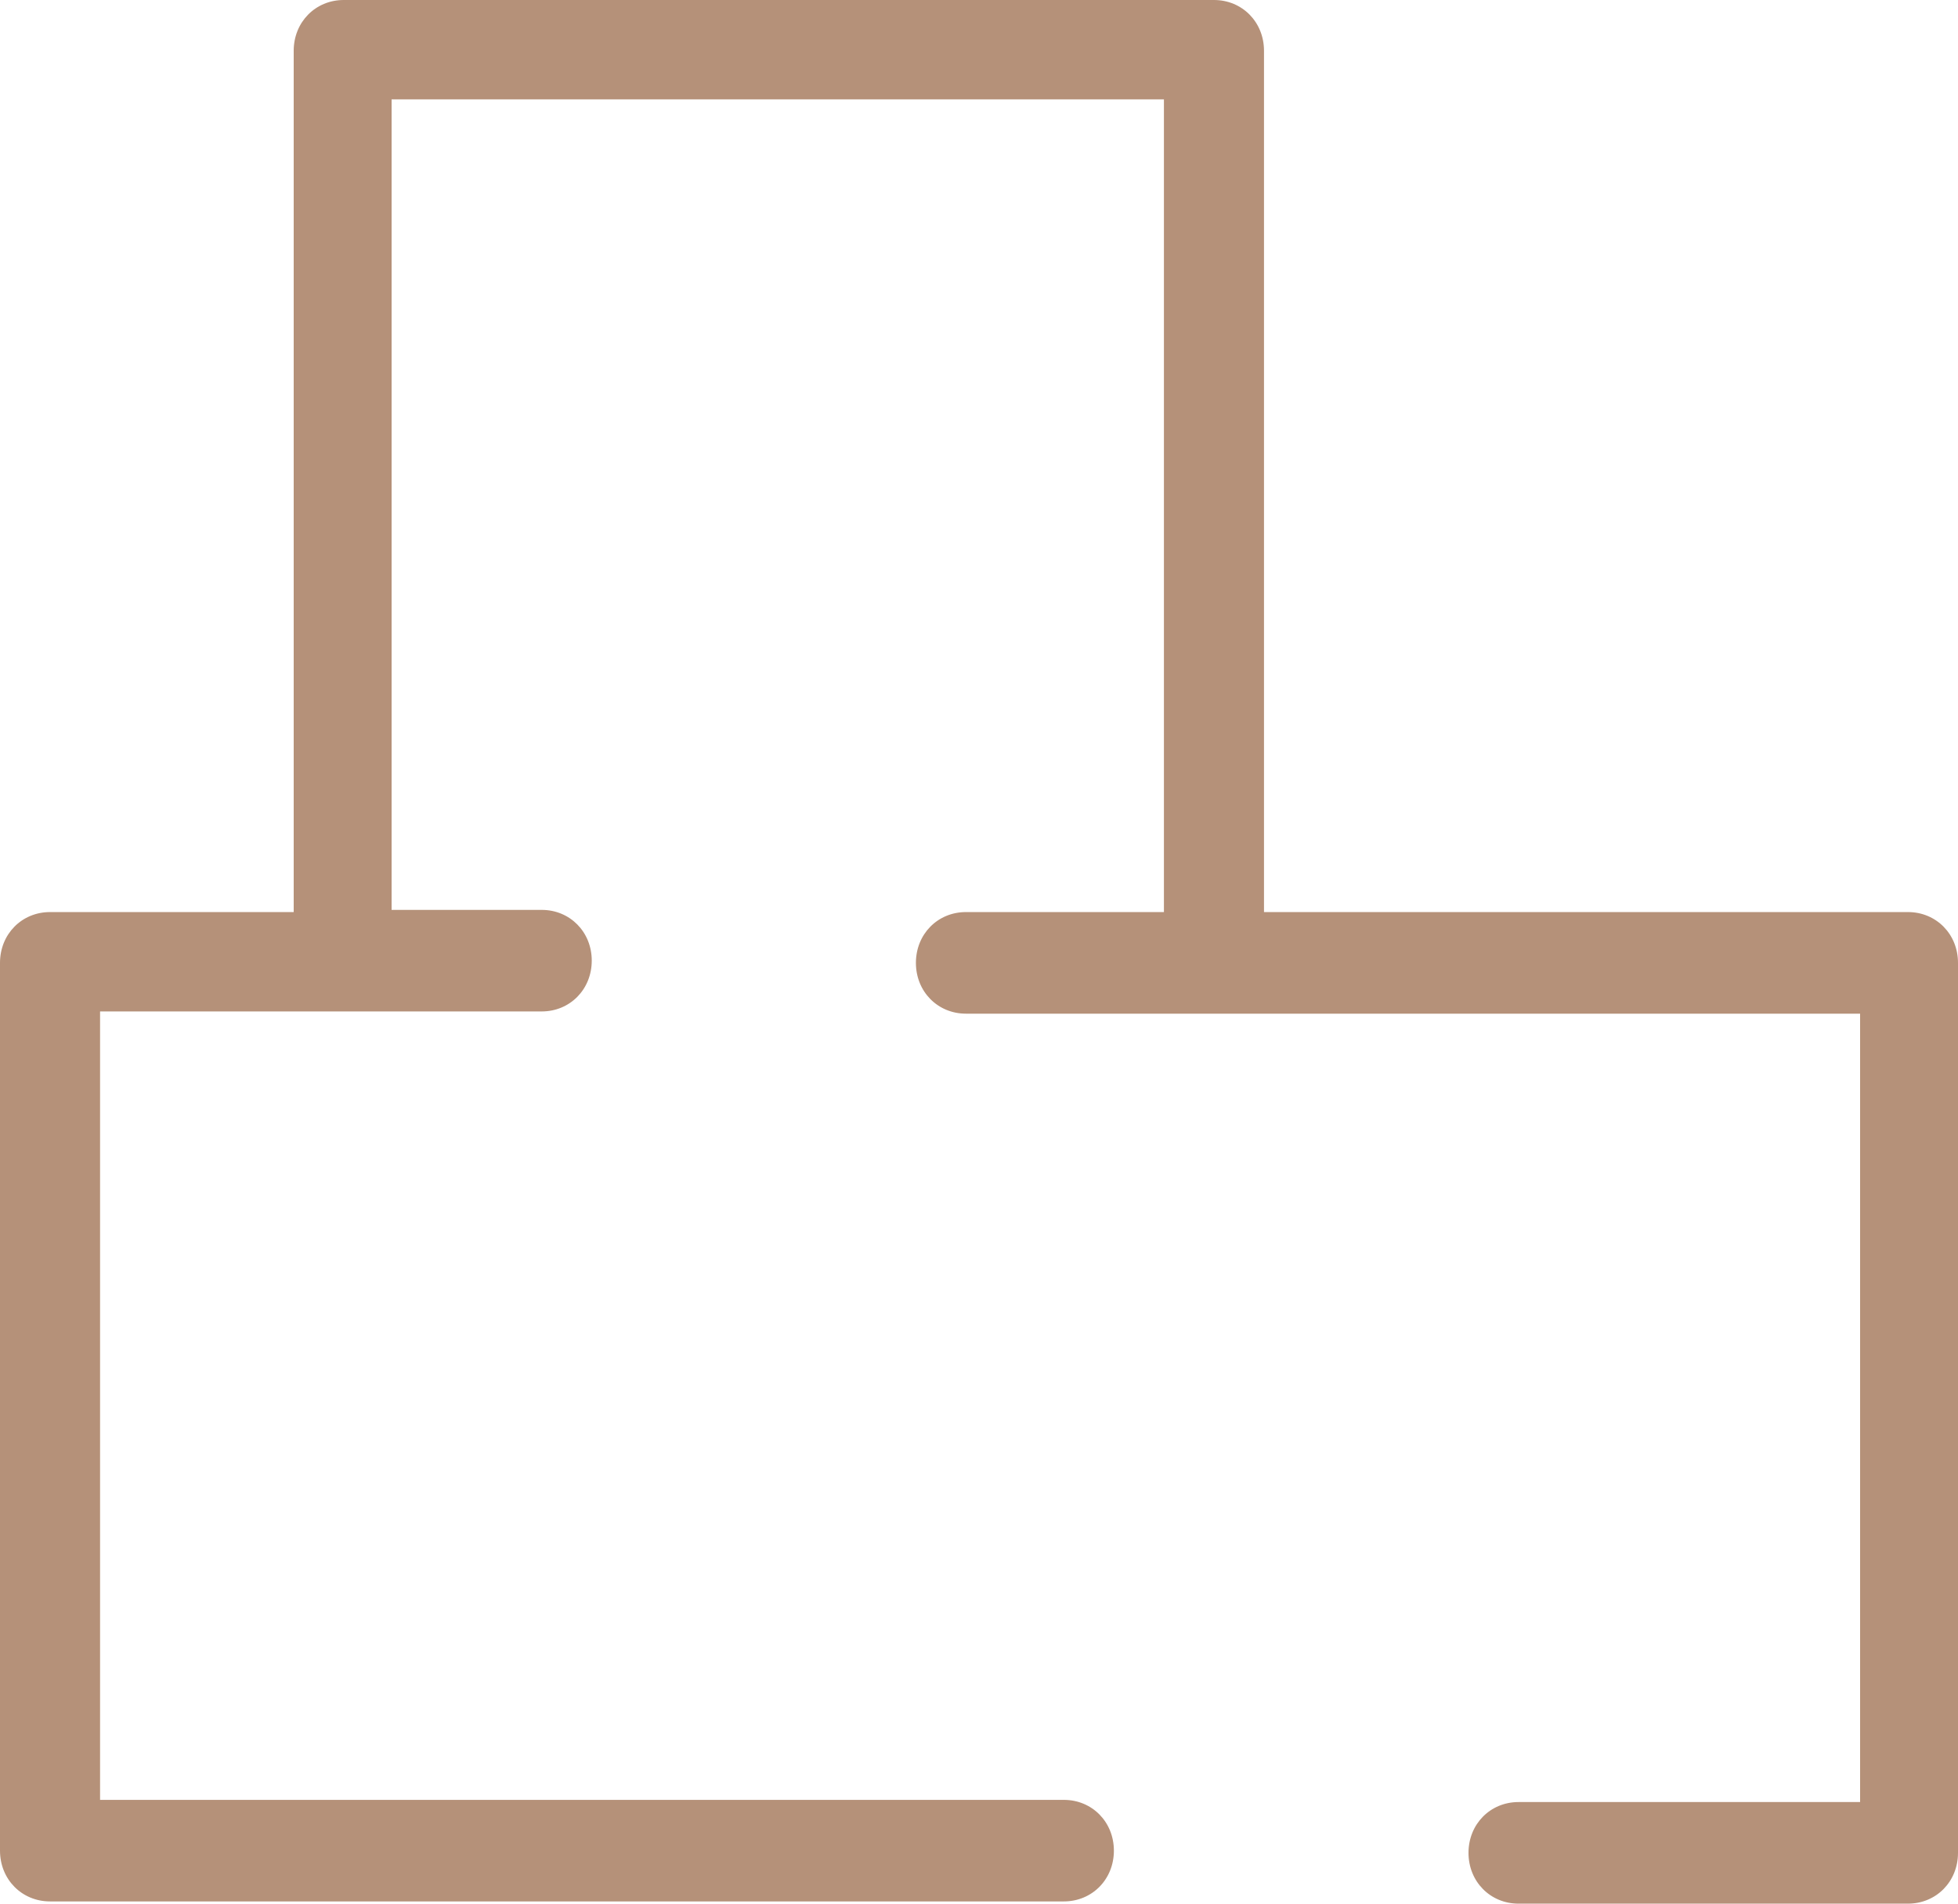
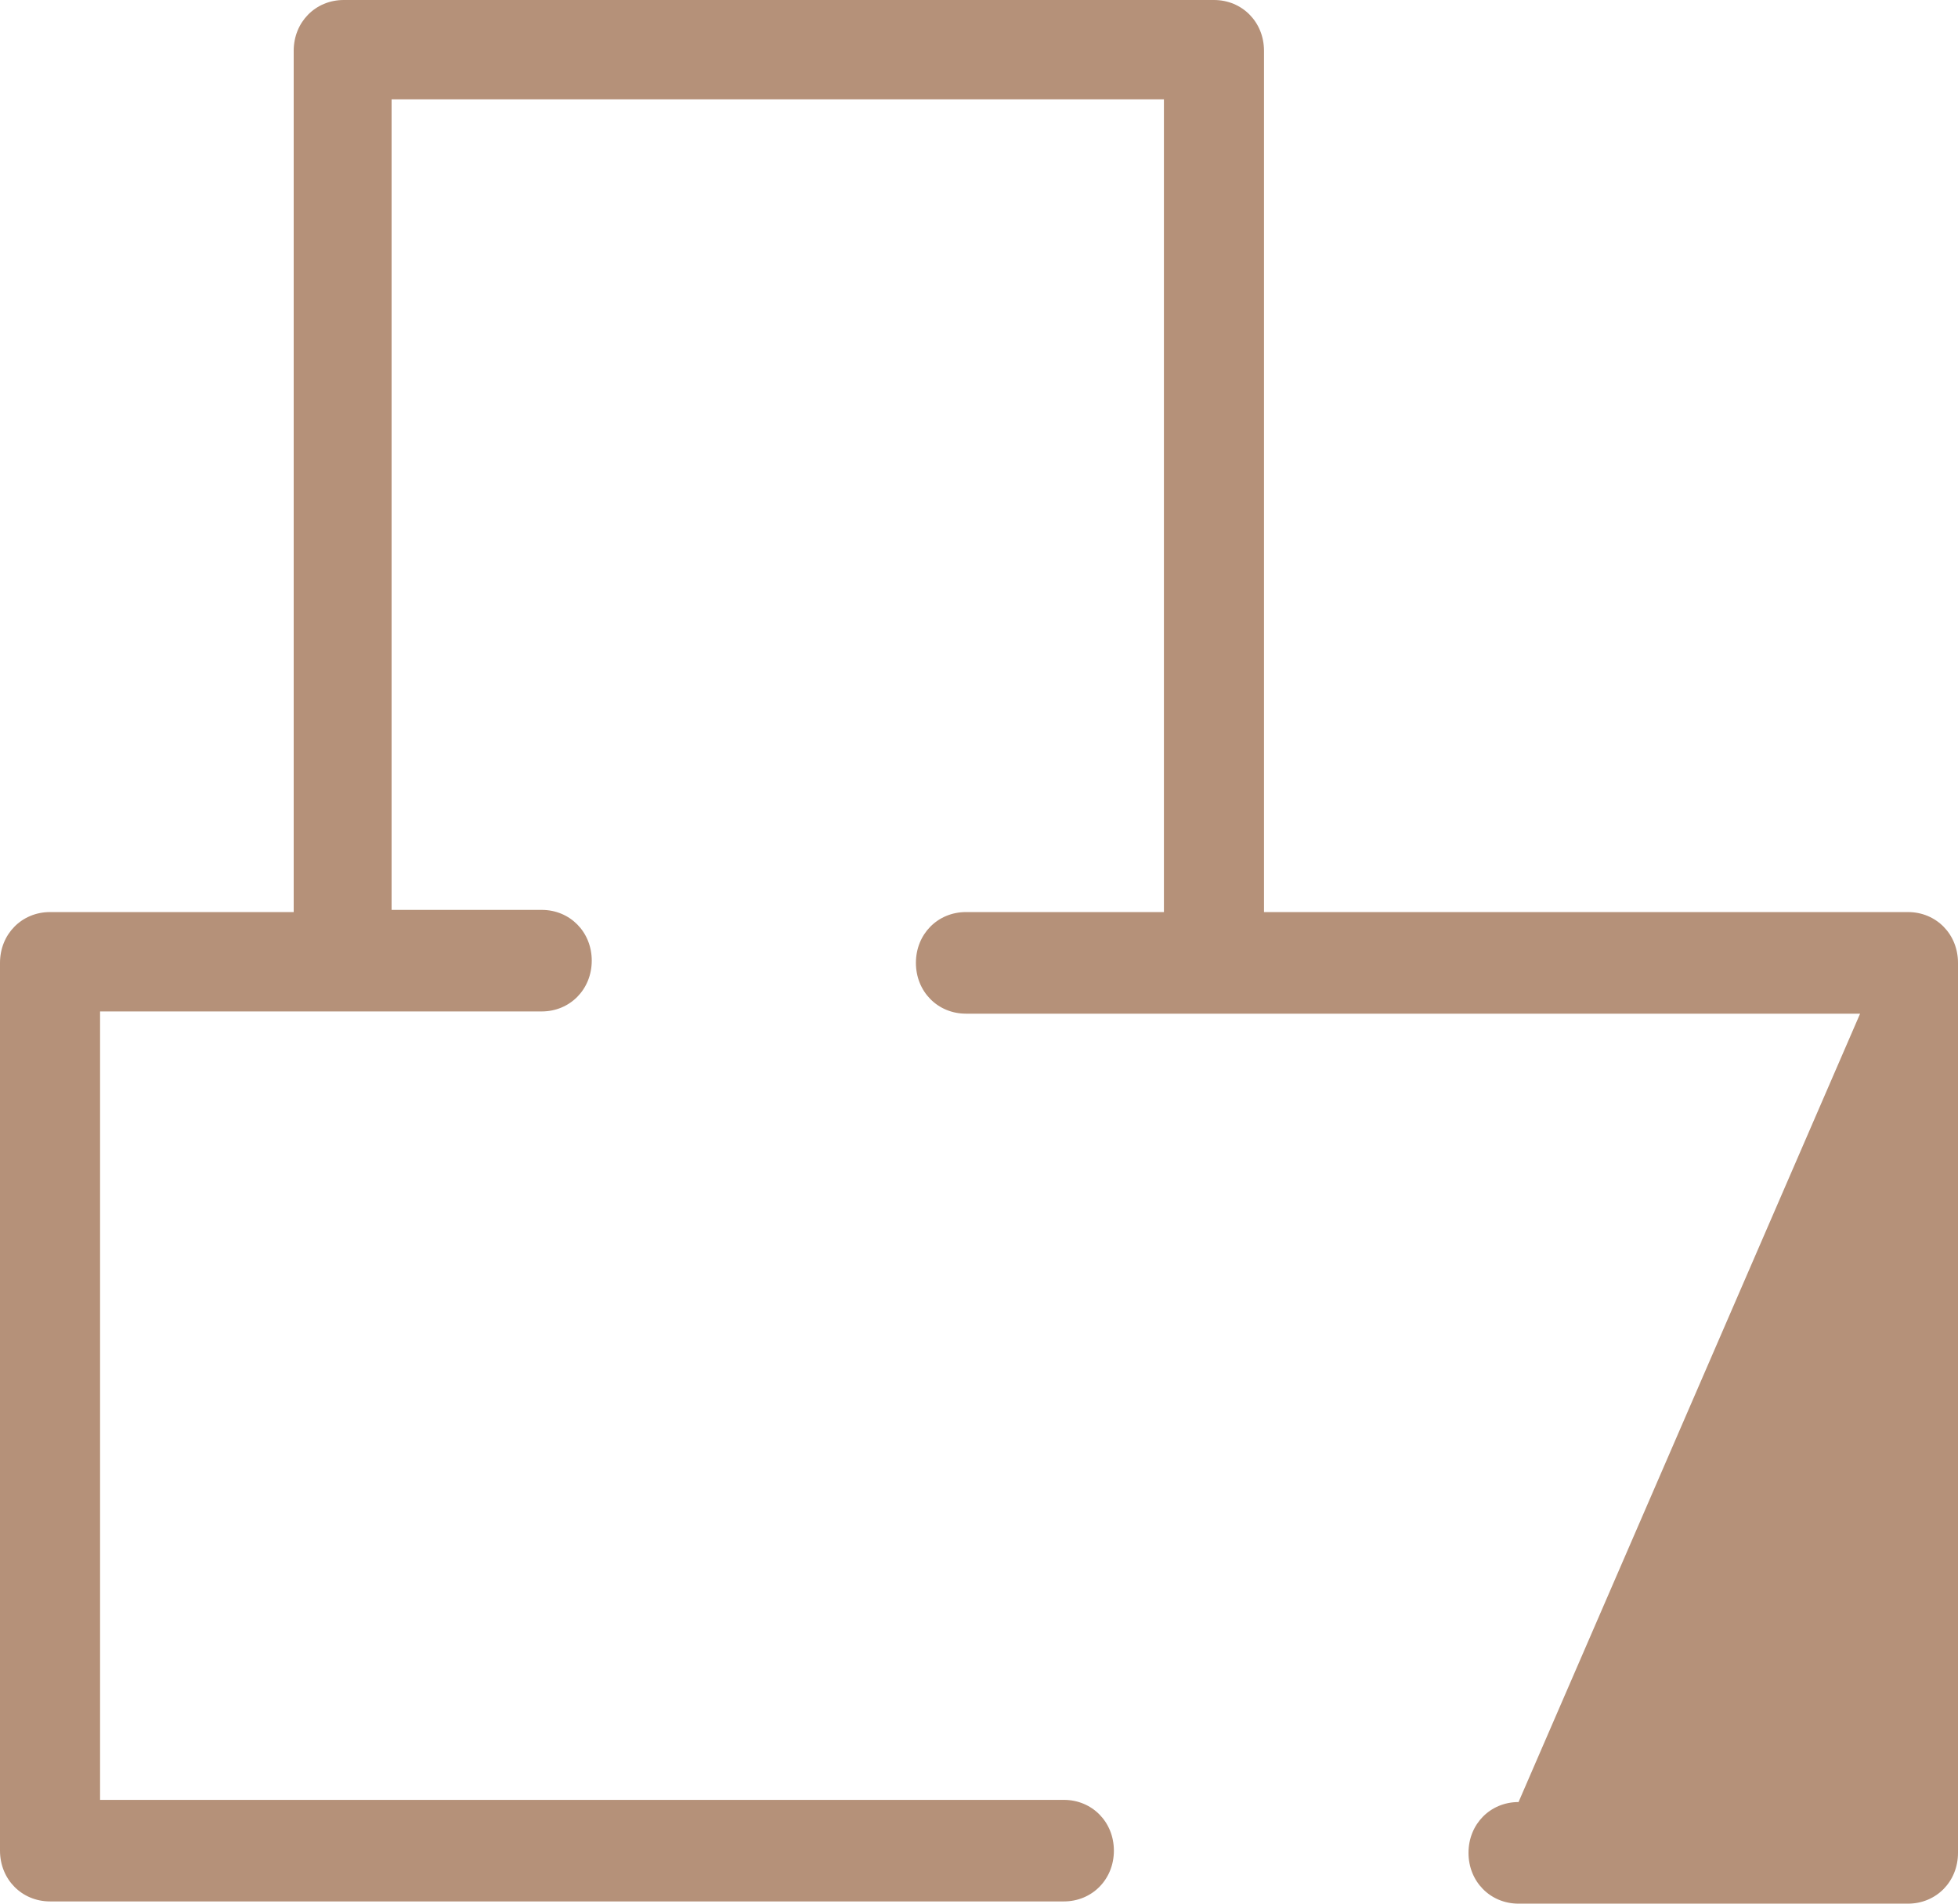
<svg xmlns="http://www.w3.org/2000/svg" width="36" height="35" viewBox="0 0 36 35" fill="none">
-   <path d="M5.4 0.934L5.4 16.769L0.92 16.769C0.4 16.769 -7.79163e-07 17.175 -7.5609e-07 17.703L-4.26106e-08 34.025C-1.95231e-08 34.553 0.4 34.959 0.92 34.959L19.56 34.959C20.08 34.959 20.48 34.553 20.48 34.026C20.48 33.498 20.08 33.092 19.56 33.092L1.84 33.092L1.84 18.596L9.96 18.596C10.48 18.596 10.88 18.19 10.88 17.662C10.88 17.135 10.48 16.729 9.96 16.729L7.2 16.729L7.2 1.827L21.4 1.827L21.4 16.769L17.76 16.769C17.24 16.769 16.84 17.175 16.84 17.703C16.84 18.231 17.24 18.637 17.76 18.637L34.2 18.637L34.2 33.132L27.92 33.132C27.4 33.132 27 33.538 27 34.066C27 34.594 27.4 35 27.92 35L35.08 35C35.6 35 36 34.594 36 34.066L36 17.703C36 17.175 35.6 16.769 35.08 16.769L23.24 16.769L23.24 0.934C23.24 0.406 22.84 -9.98368e-07 22.32 -9.75638e-07L6.32 -2.76256e-07C5.8 -2.53526e-07 5.4 0.406 5.4 0.934L5.4 0.934Z" fill="#B59179" />
+   <path d="M5.4 0.934L5.4 16.769L0.92 16.769C0.4 16.769 -7.79163e-07 17.175 -7.5609e-07 17.703L-4.26106e-08 34.025C-1.95231e-08 34.553 0.4 34.959 0.92 34.959L19.56 34.959C20.08 34.959 20.48 34.553 20.48 34.026C20.48 33.498 20.08 33.092 19.56 33.092L1.84 33.092L1.84 18.596L9.96 18.596C10.48 18.596 10.88 18.19 10.88 17.662C10.88 17.135 10.48 16.729 9.96 16.729L7.2 16.729L7.2 1.827L21.4 1.827L21.4 16.769L17.76 16.769C17.24 16.769 16.84 17.175 16.84 17.703C16.84 18.231 17.24 18.637 17.76 18.637L34.2 18.637L27.92 33.132C27.4 33.132 27 33.538 27 34.066C27 34.594 27.4 35 27.92 35L35.08 35C35.6 35 36 34.594 36 34.066L36 17.703C36 17.175 35.6 16.769 35.08 16.769L23.24 16.769L23.24 0.934C23.24 0.406 22.84 -9.98368e-07 22.32 -9.75638e-07L6.32 -2.76256e-07C5.8 -2.53526e-07 5.4 0.406 5.4 0.934L5.4 0.934Z" fill="#B59179" />
</svg>